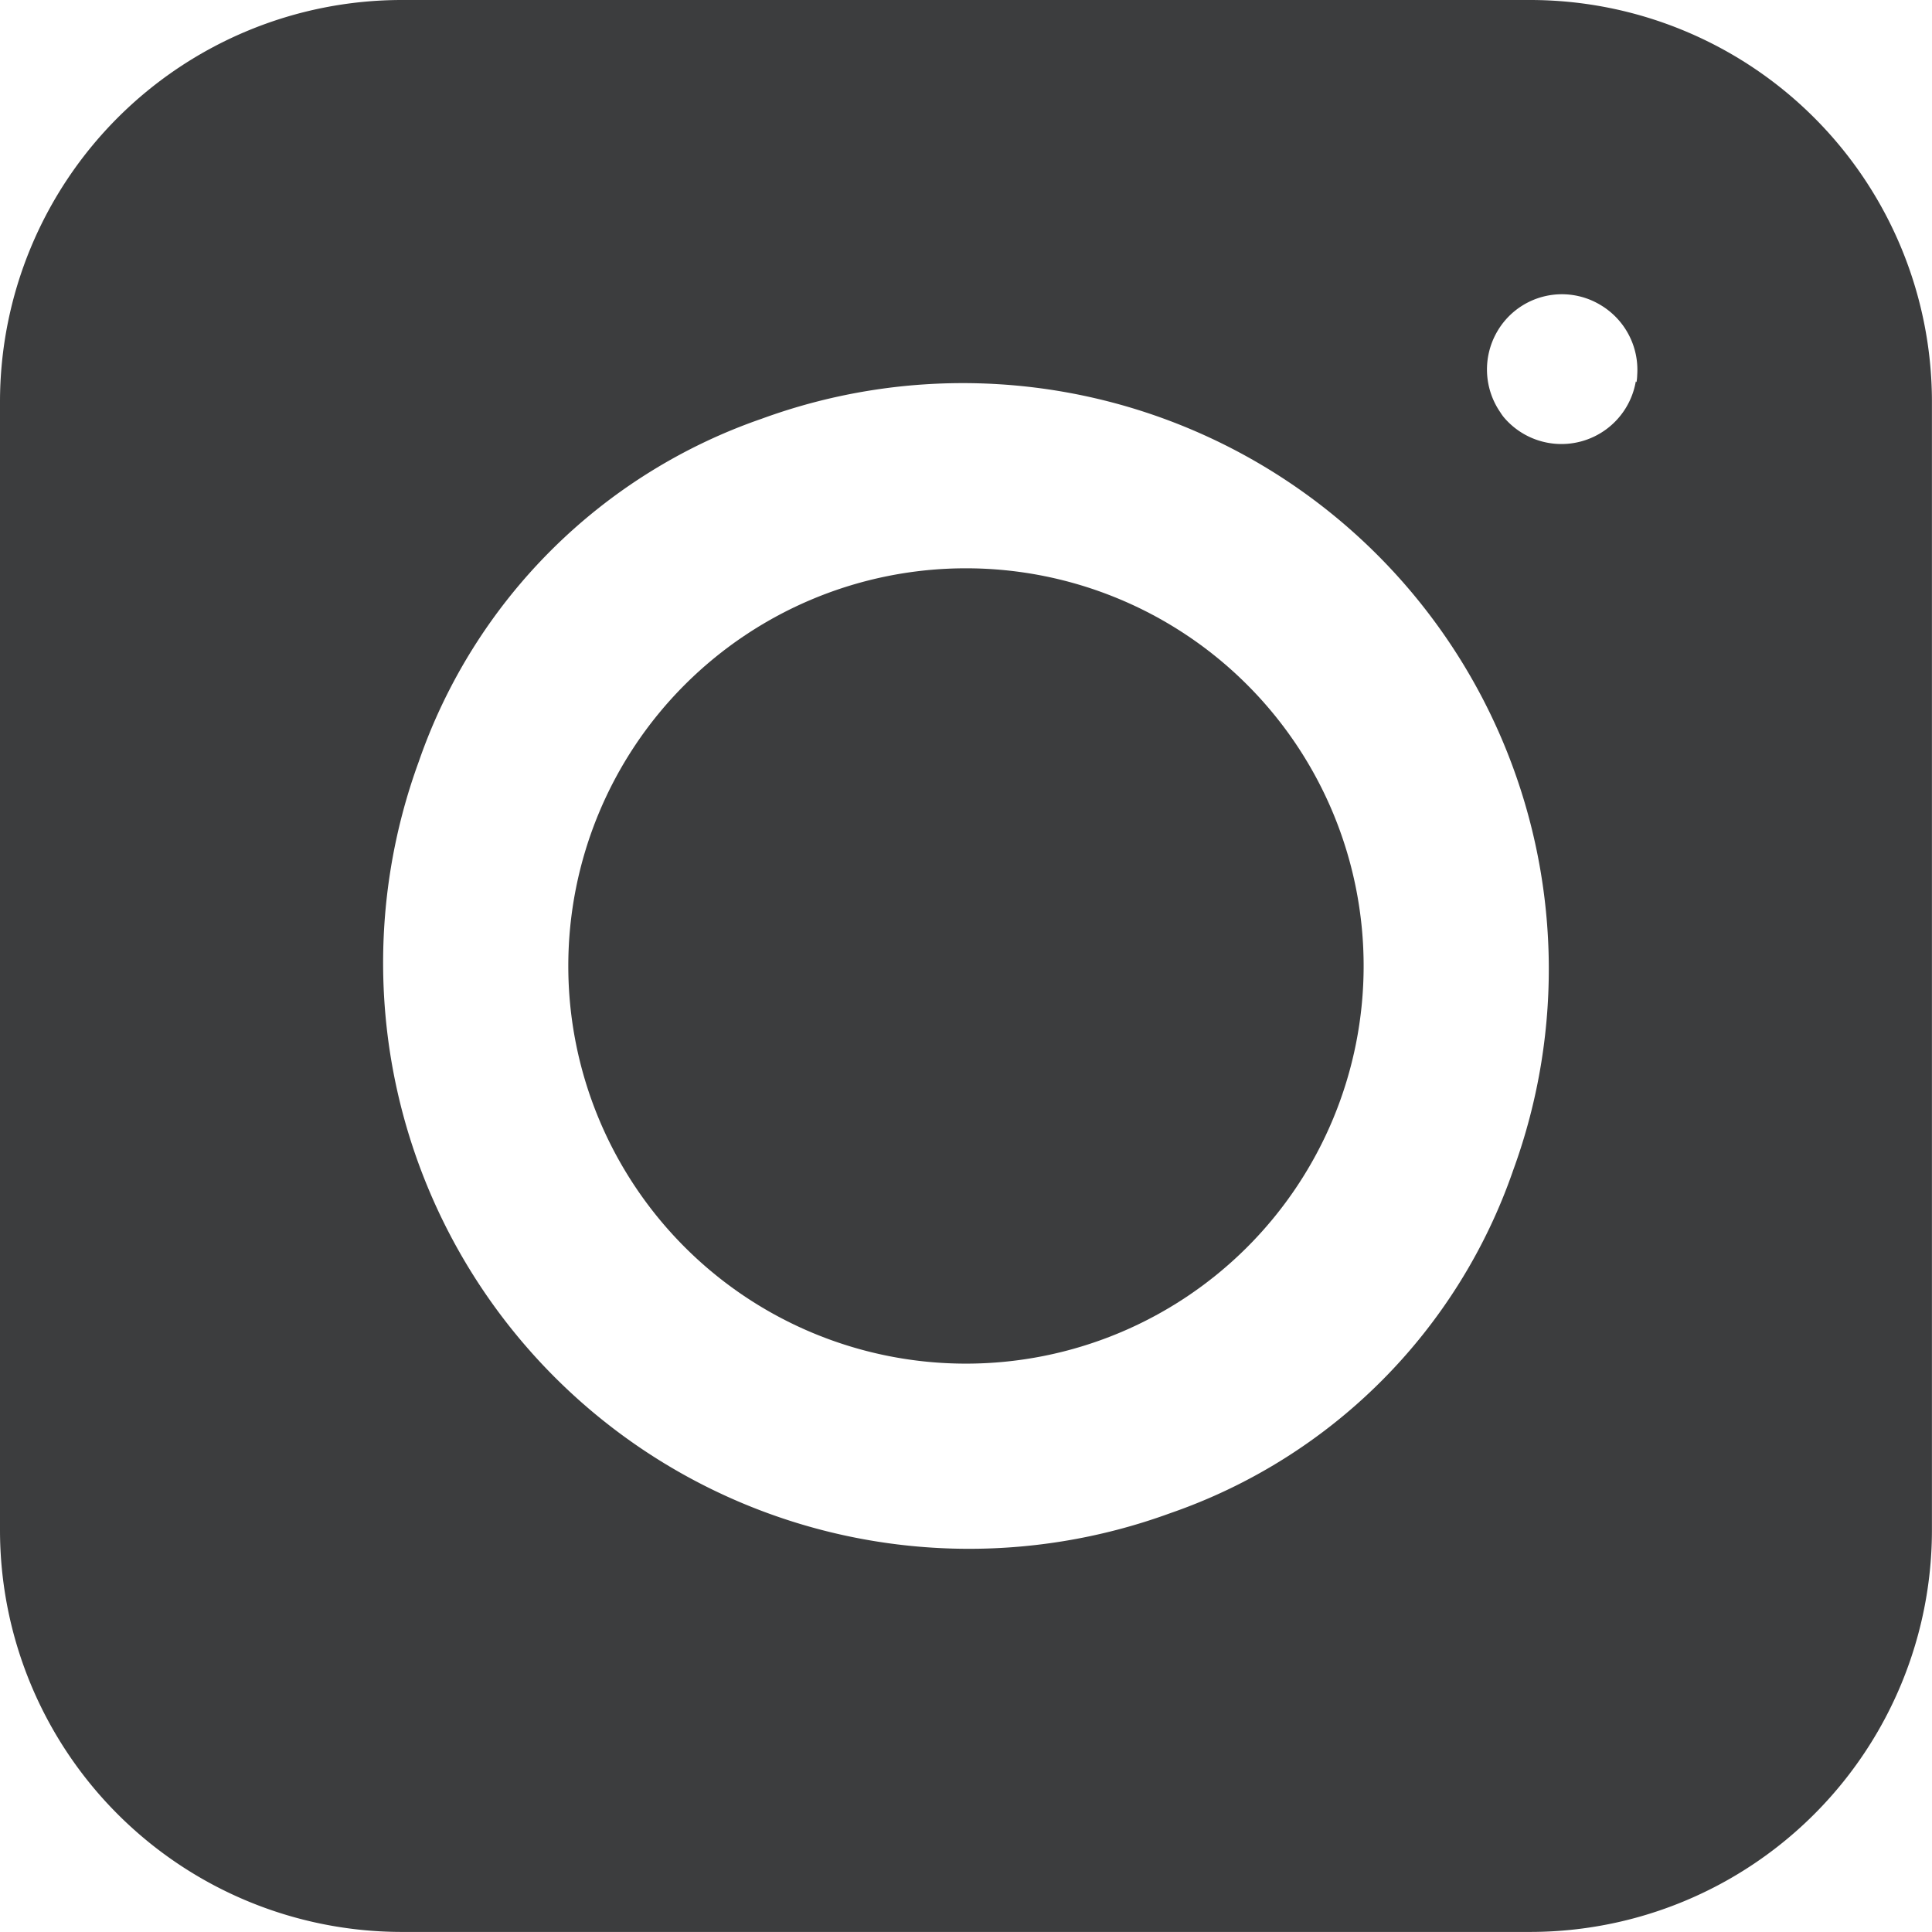
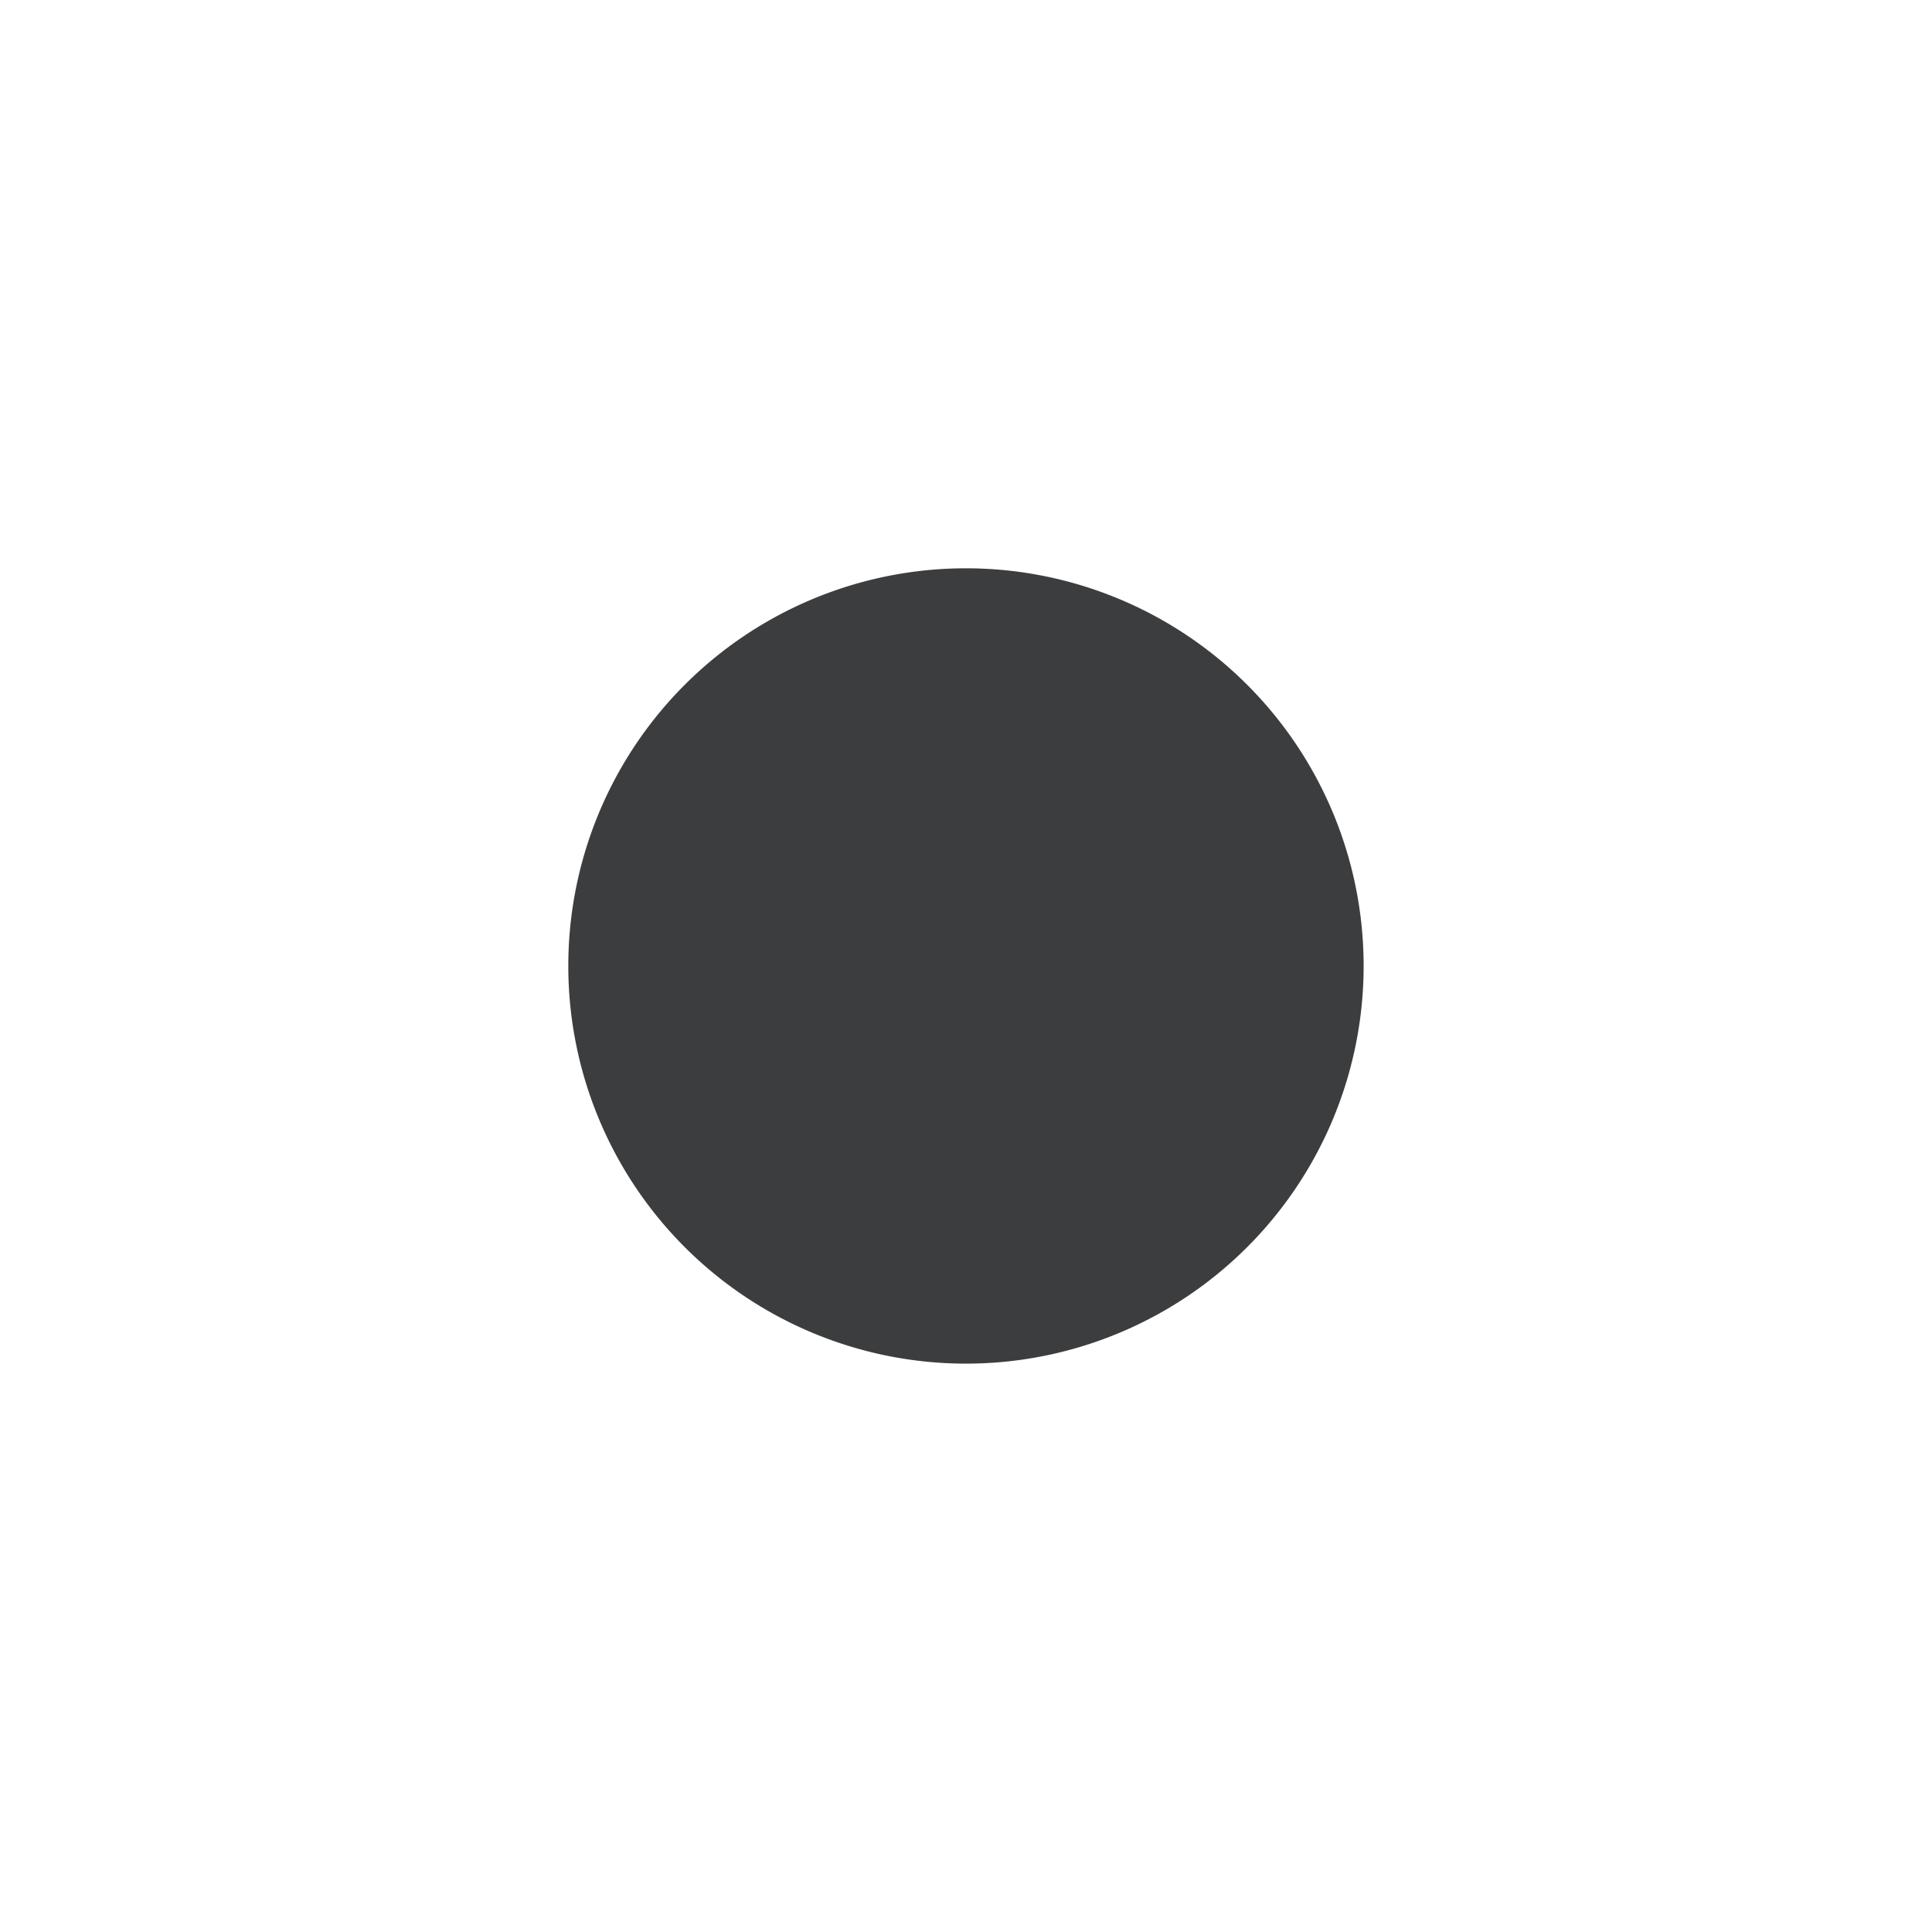
<svg xmlns="http://www.w3.org/2000/svg" width="27.401" height="27.4">
  <g fill="#3c3d3e" data-name="instagram (3)">
-     <path d="M0 5.7v16a5.7 5.7 0 005.7 5.7h16a5.7 5.7 0 005.7-5.7v-16A5.7 5.7 0 0021.7 0h-16A5.7 5.7 0 000 5.7zm16.6 15.76A8.31 8.31 0 015.94 10.8a7.86 7.86 0 014.86-4.86A8.31 8.31 0 0121.46 16.6a7.86 7.86 0 01-4.86 4.86zm6.6-16.05a1.07 1.07 0 01-1.87.51.65.65 0 01-.05-.07 1.07 1.07 0 01-.05-1.14 1.06 1.06 0 011.46-.39 1.07 1.07 0 01.53 1 .66.66 0 01-.01.1zm0 0" data-name="Path 4" />
    <path d="M13.7 8.06a5.64 5.64 0 105.64 5.64 5.64 5.64 0 00-5.64-5.64zm0 0" data-name="Path 5" />
  </g>
</svg>